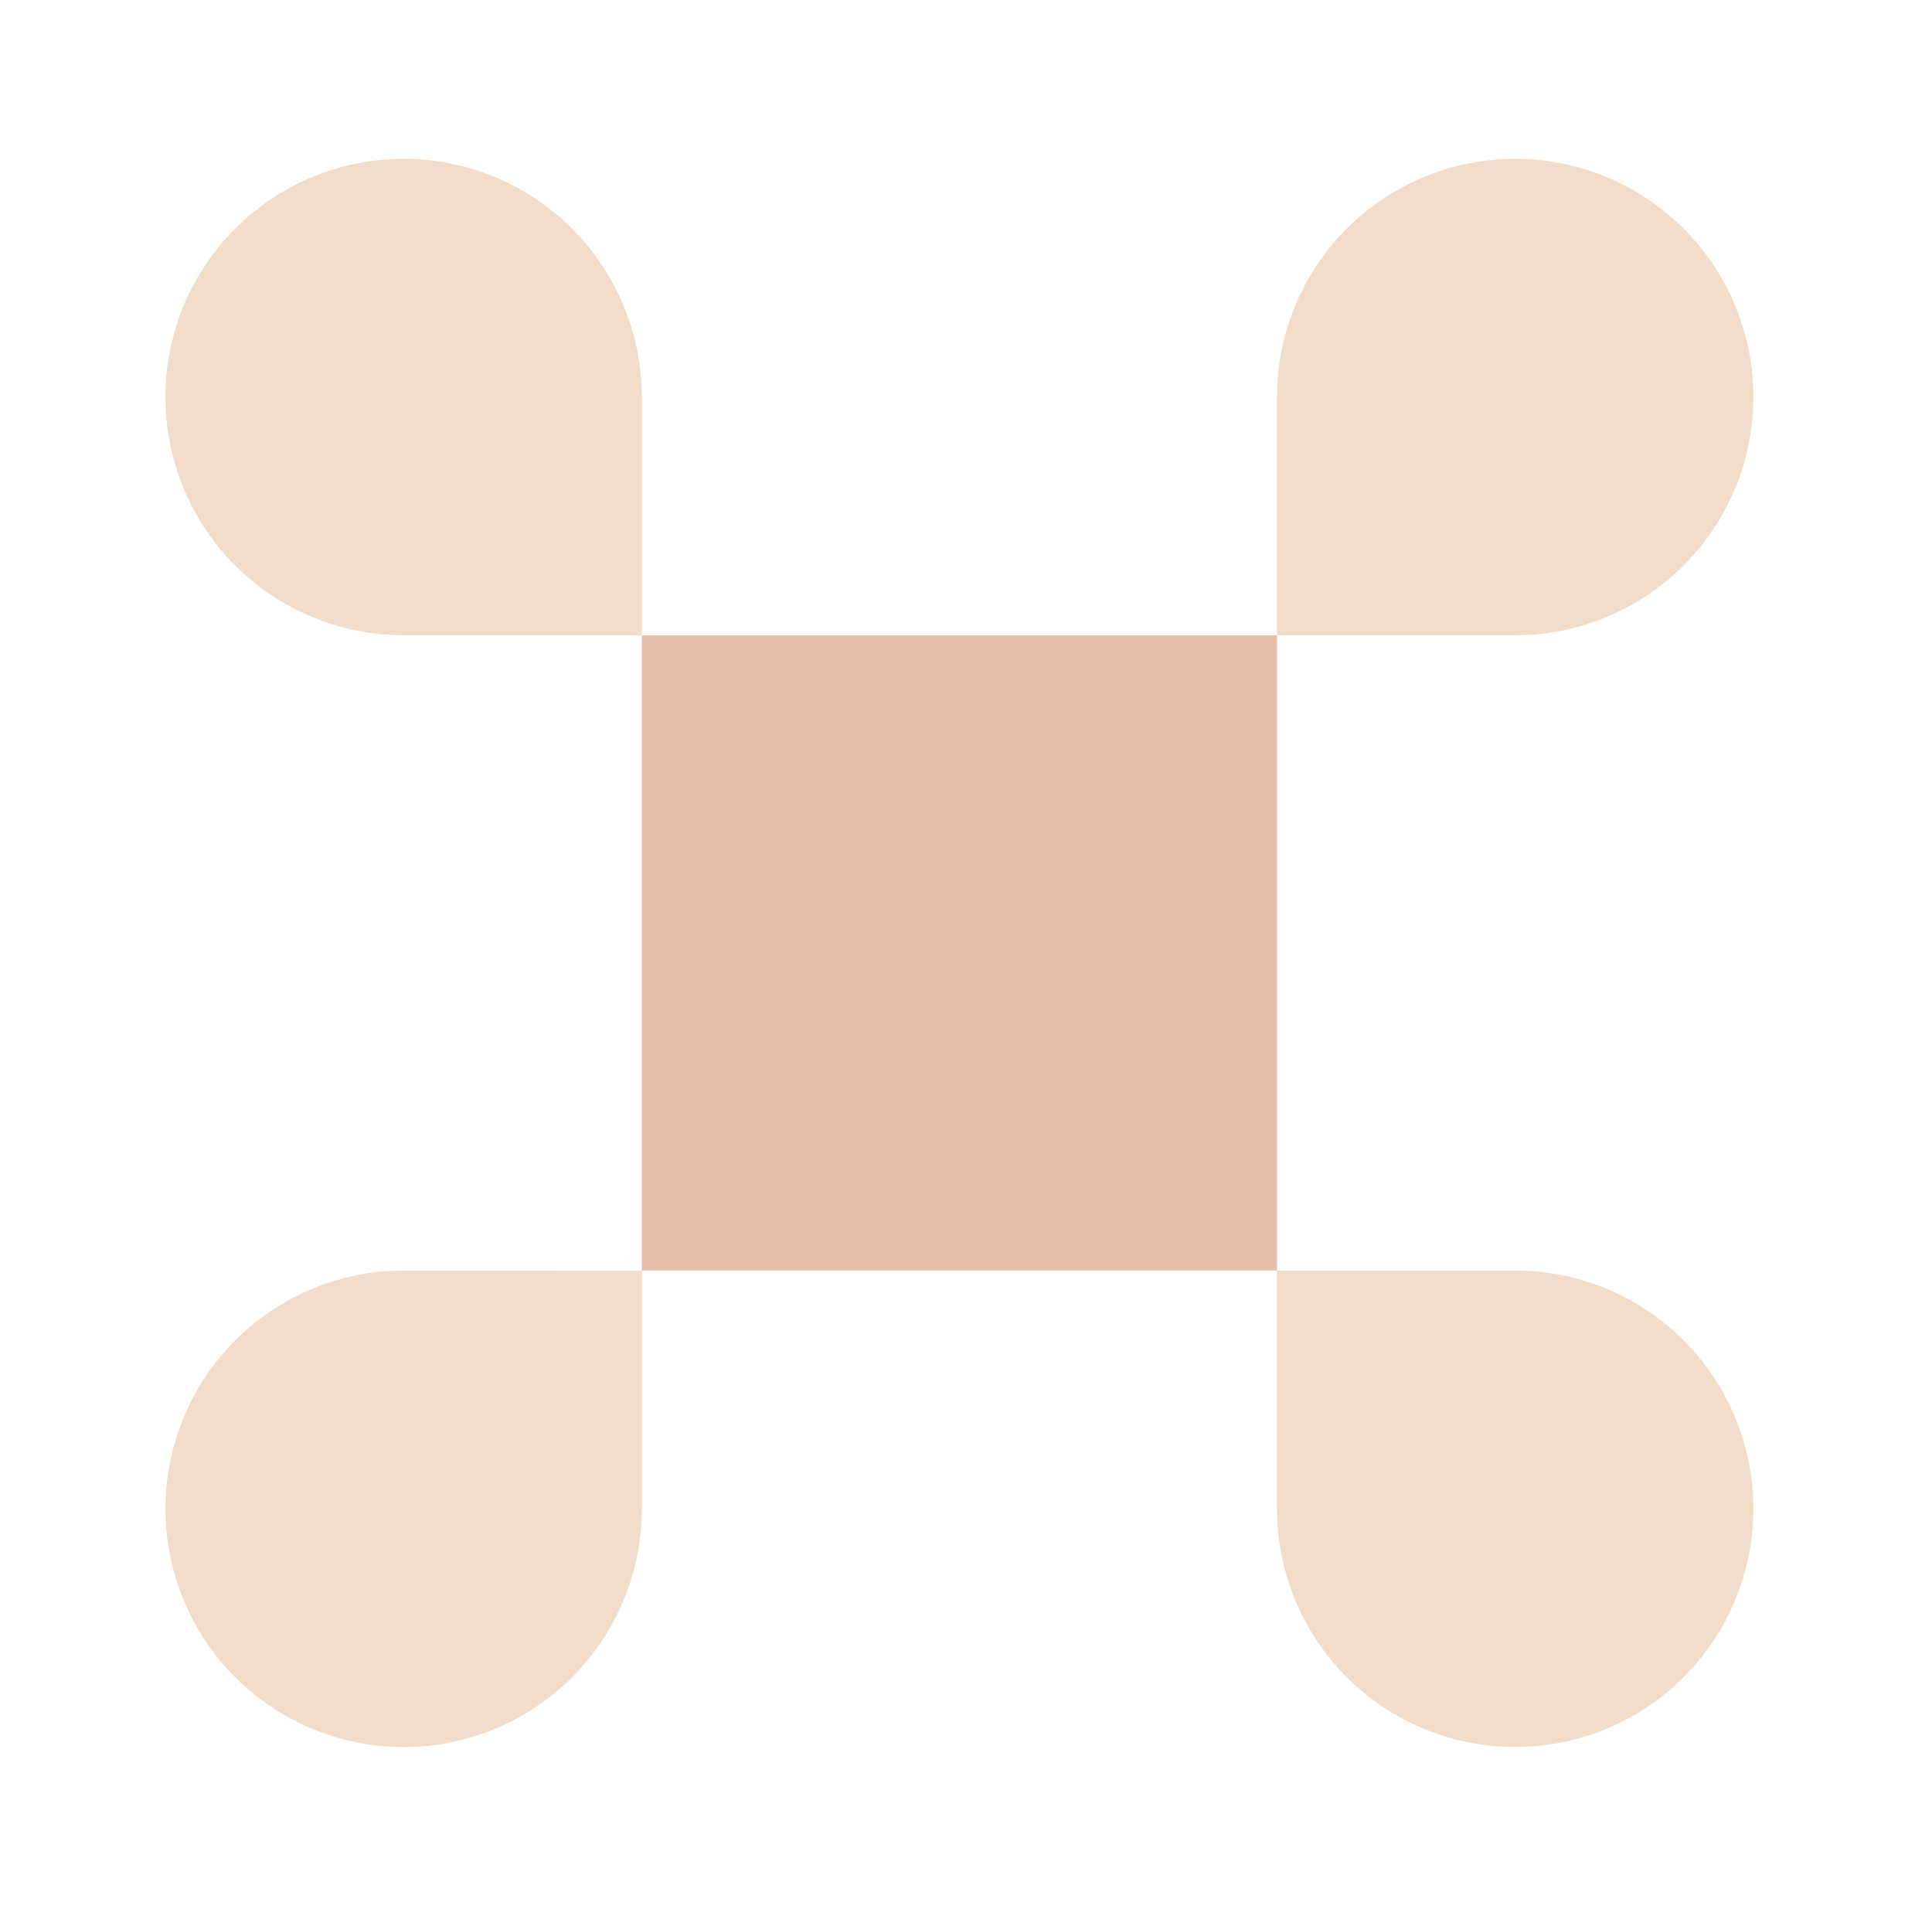
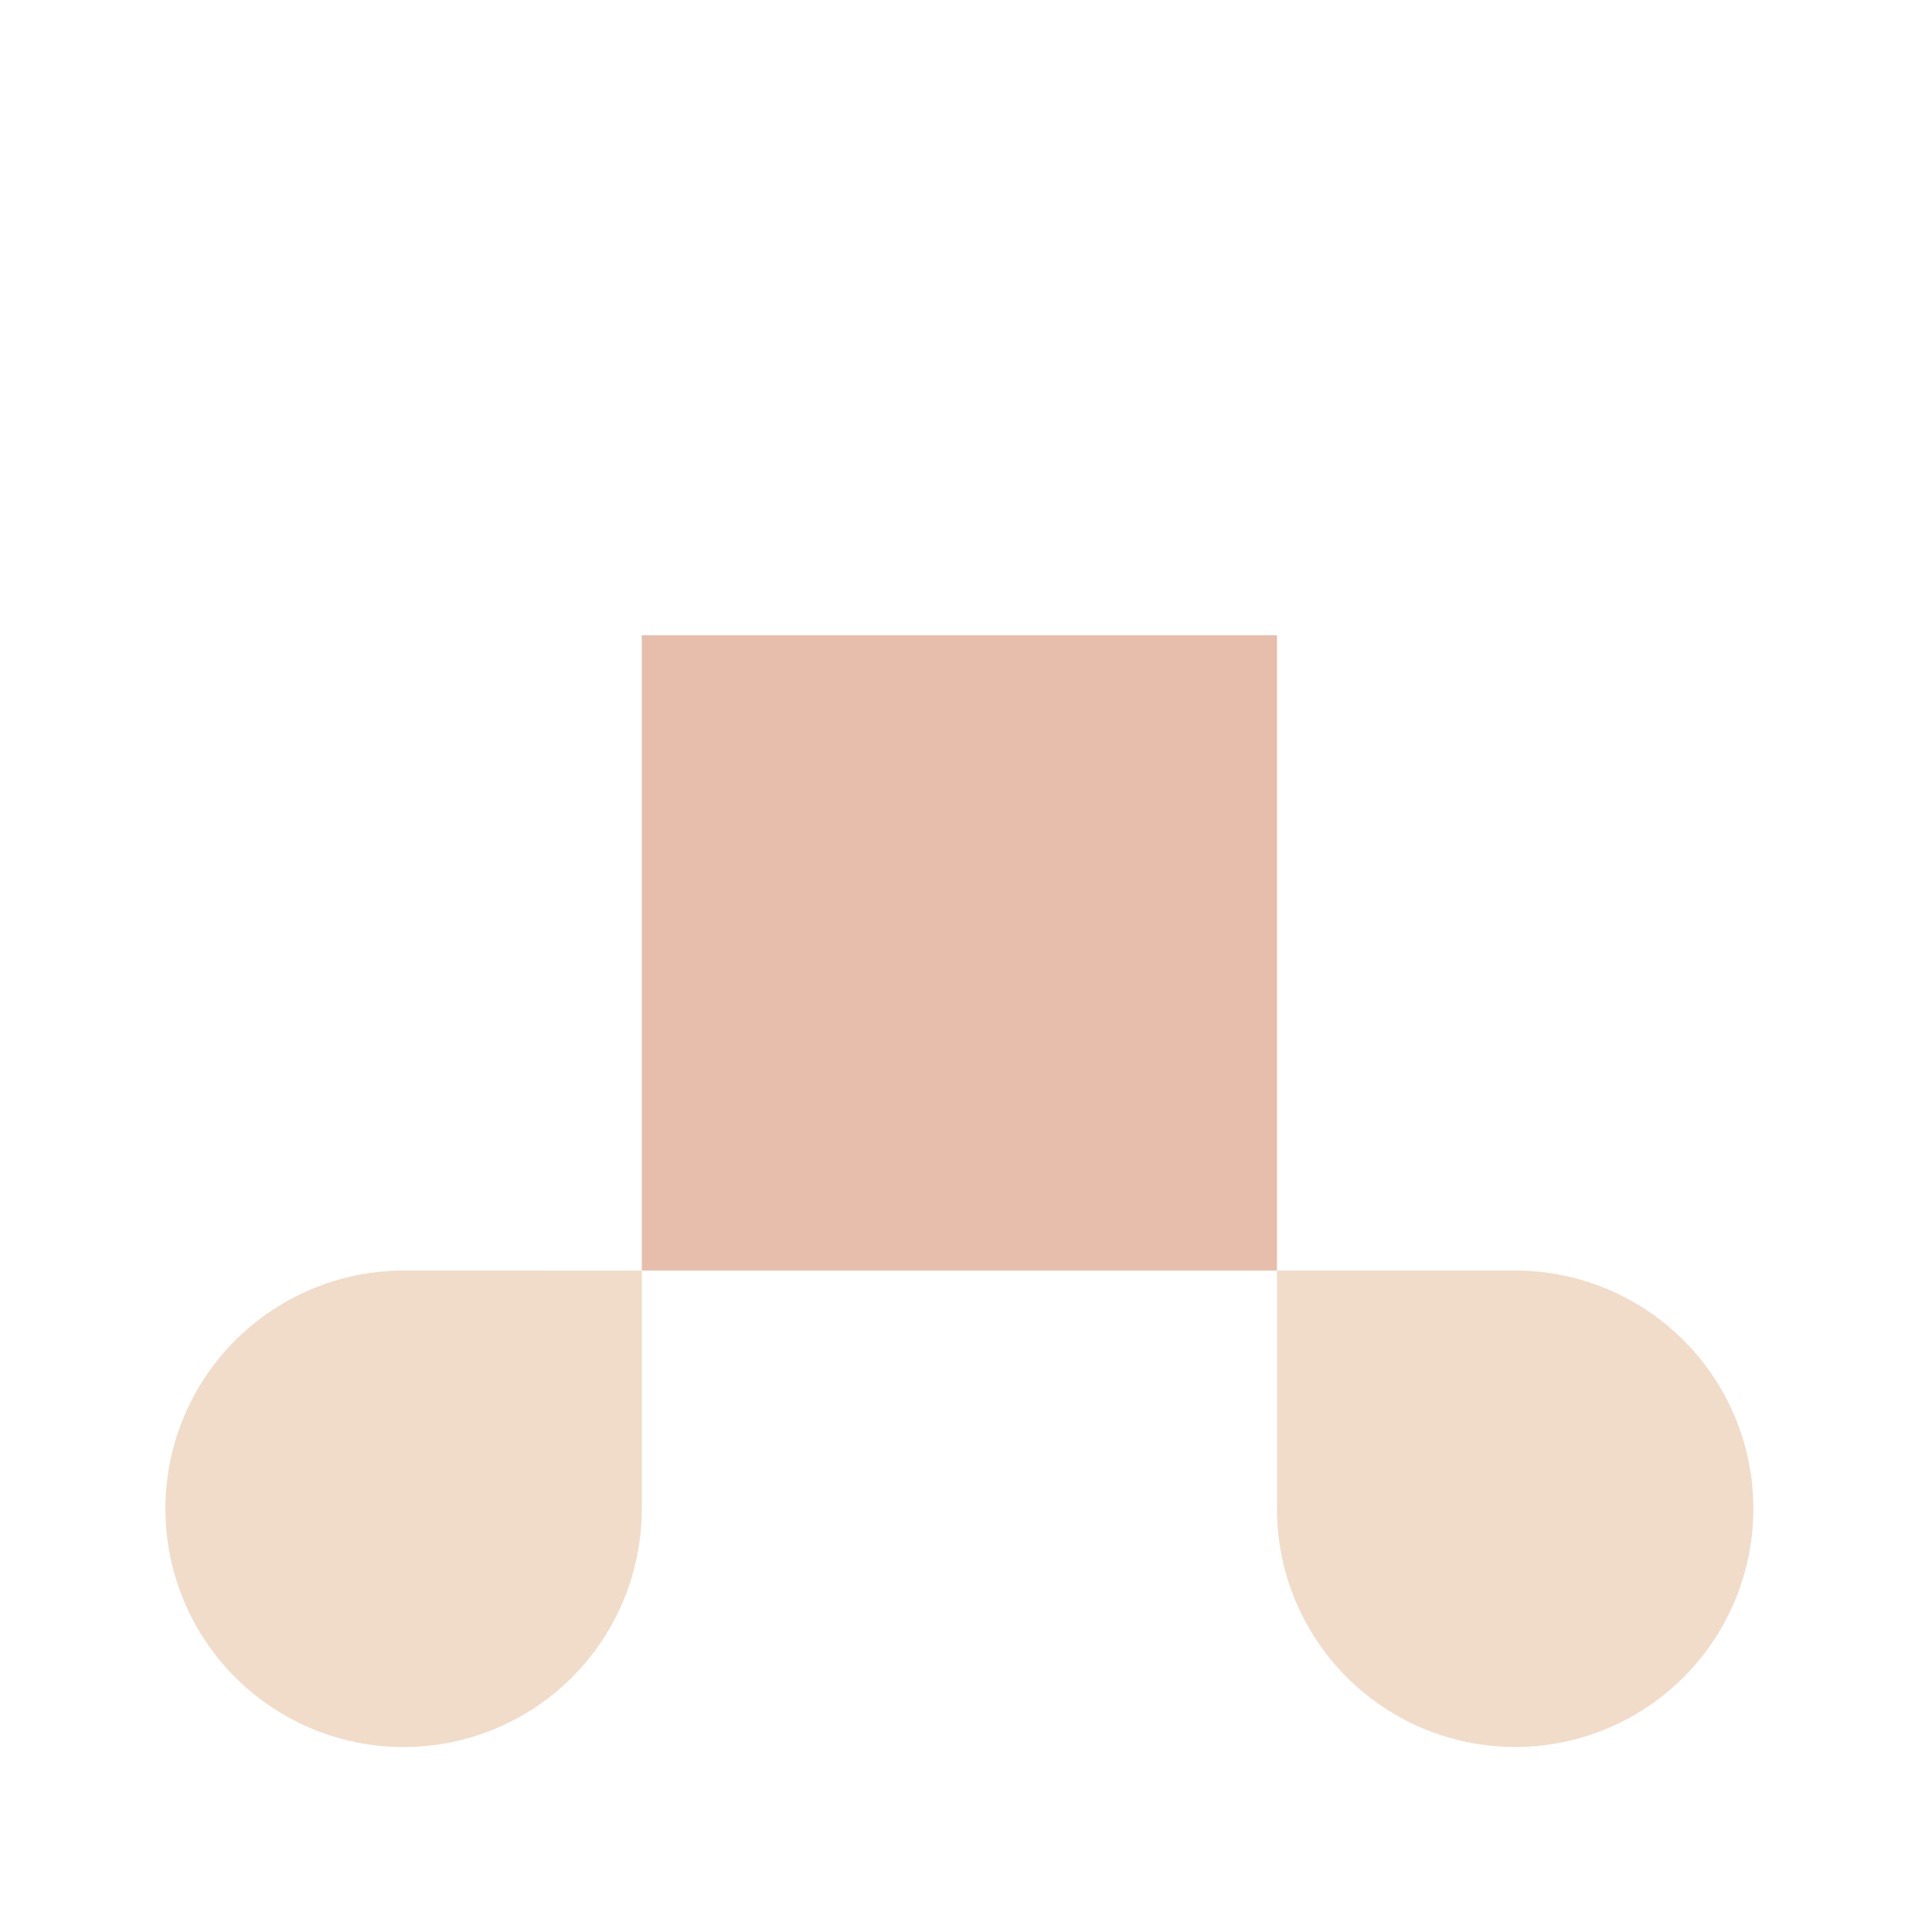
<svg xmlns="http://www.w3.org/2000/svg" width="73" height="72" viewBox="0 0 73 72" fill="none">
  <g id="solar:command-bold-duotone">
    <path id="Vector" d="M48.25 48H57.25C59.03 48 60.77 48.528 62.25 49.517C63.73 50.505 64.883 51.911 65.565 53.555C66.246 55.2 66.424 57.009 66.077 58.755C65.73 60.501 64.873 62.104 63.615 63.363C62.357 64.622 60.753 65.479 59.008 65.827C57.262 66.174 55.453 65.996 53.808 65.316C52.163 64.635 50.758 63.482 49.768 62.002C48.779 60.523 48.251 58.783 48.25 57.003V48ZM15.25 48L24.25 48.003V57.003C24.25 58.783 23.722 60.523 22.733 62.003C21.744 63.483 20.339 64.637 18.694 65.318C17.05 65.999 15.24 66.177 13.494 65.83C11.748 65.483 10.145 64.626 8.886 63.367C7.627 62.108 6.77 60.505 6.423 58.759C6.076 57.013 6.254 55.203 6.935 53.559C7.616 51.914 8.77 50.509 10.25 49.52C11.73 48.531 13.47 48 15.25 48Z" fill="#F0DCC8" />
-     <path id="Vector_2" fill-rule="evenodd" clip-rule="evenodd" d="M57.25 24H48.25V15C48.25 13.22 48.778 11.48 49.767 10C50.756 8.52 52.161 7.366 53.806 6.685C55.45 6.004 57.26 5.826 59.006 6.173C60.752 6.52 62.355 7.377 63.614 8.636C64.873 9.895 65.73 11.498 66.077 13.244C66.424 14.99 66.246 16.8 65.565 18.444C64.884 20.089 63.73 21.494 62.25 22.483C60.77 23.472 59.03 24 57.25 24ZM24.25 24V15C24.25 13.22 23.722 11.48 22.733 10C21.744 8.52 20.339 7.366 18.694 6.685C17.05 6.004 15.24 5.826 13.494 6.173C11.748 6.52 10.145 7.377 8.886 8.636C7.627 9.895 6.77 11.498 6.423 13.244C6.076 14.99 6.254 16.8 6.935 18.444C7.616 20.089 8.77 21.494 10.25 22.483C11.73 23.472 13.47 24 15.25 24H24.25Z" fill="#F0DCC8" />
    <path id="Vector_3" opacity="0.5" d="M48.25 24H24.25V48H48.25V24Z" fill="#D07C59" />
  </g>
</svg>